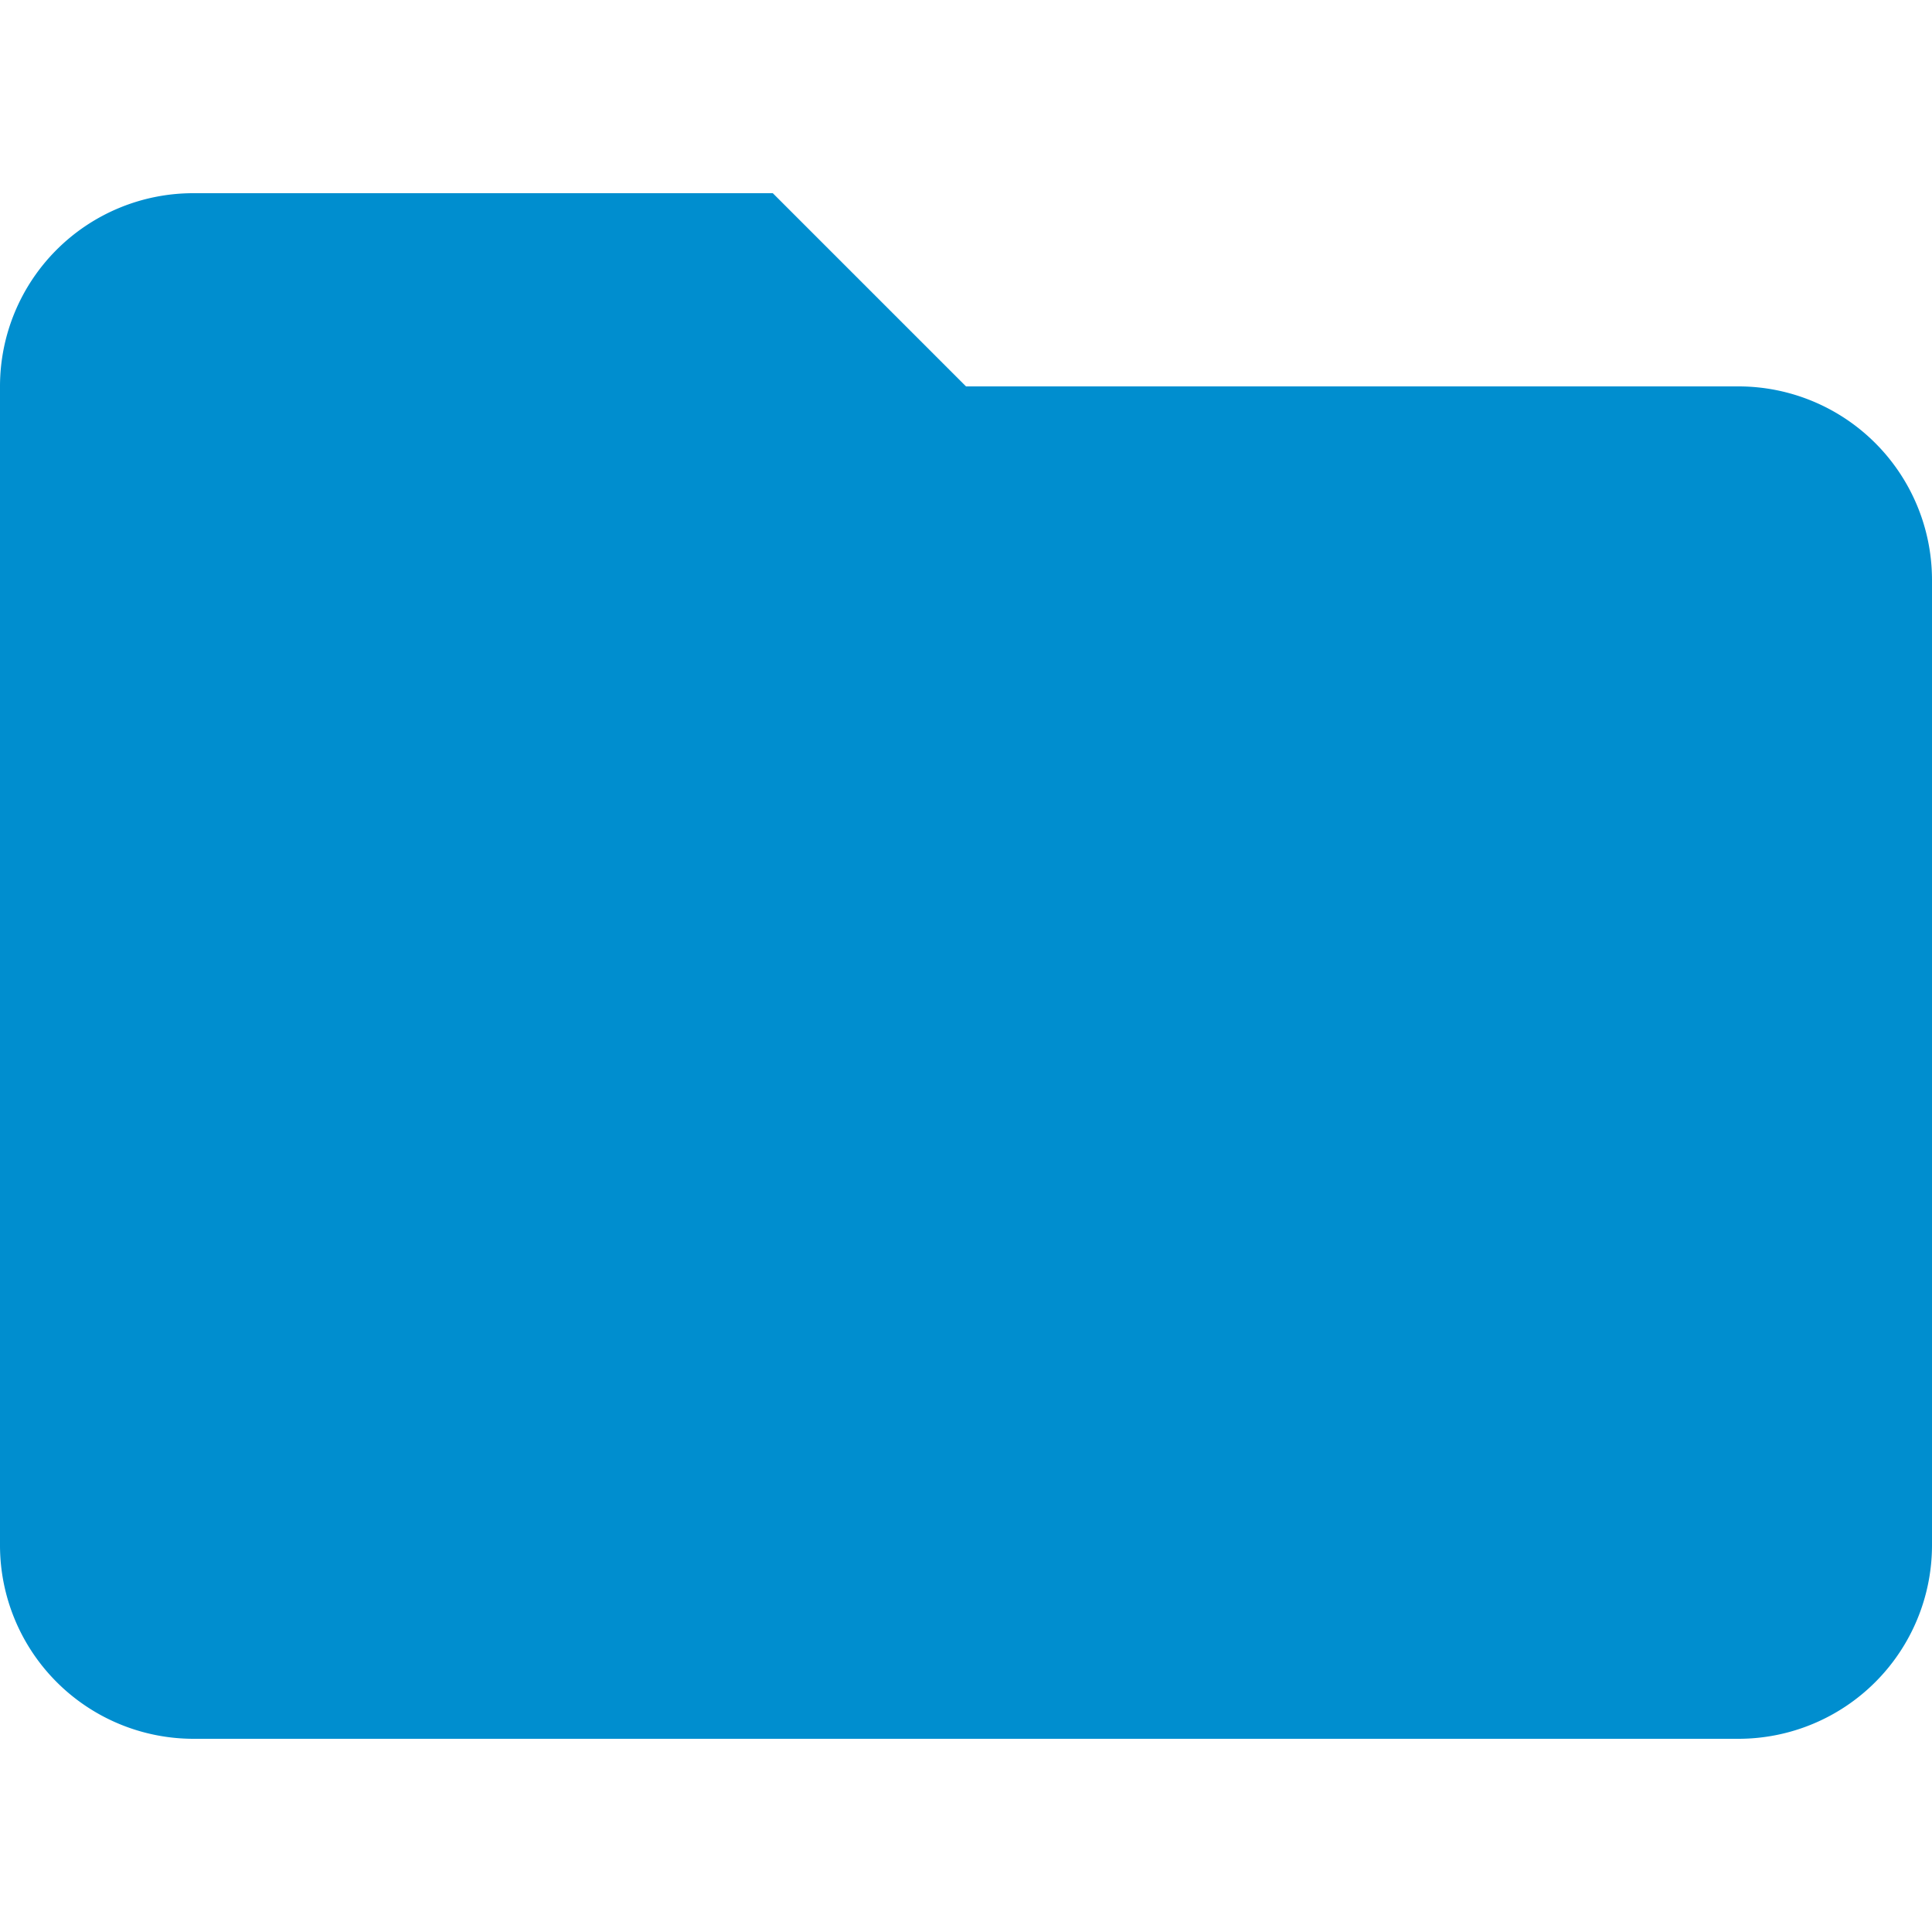
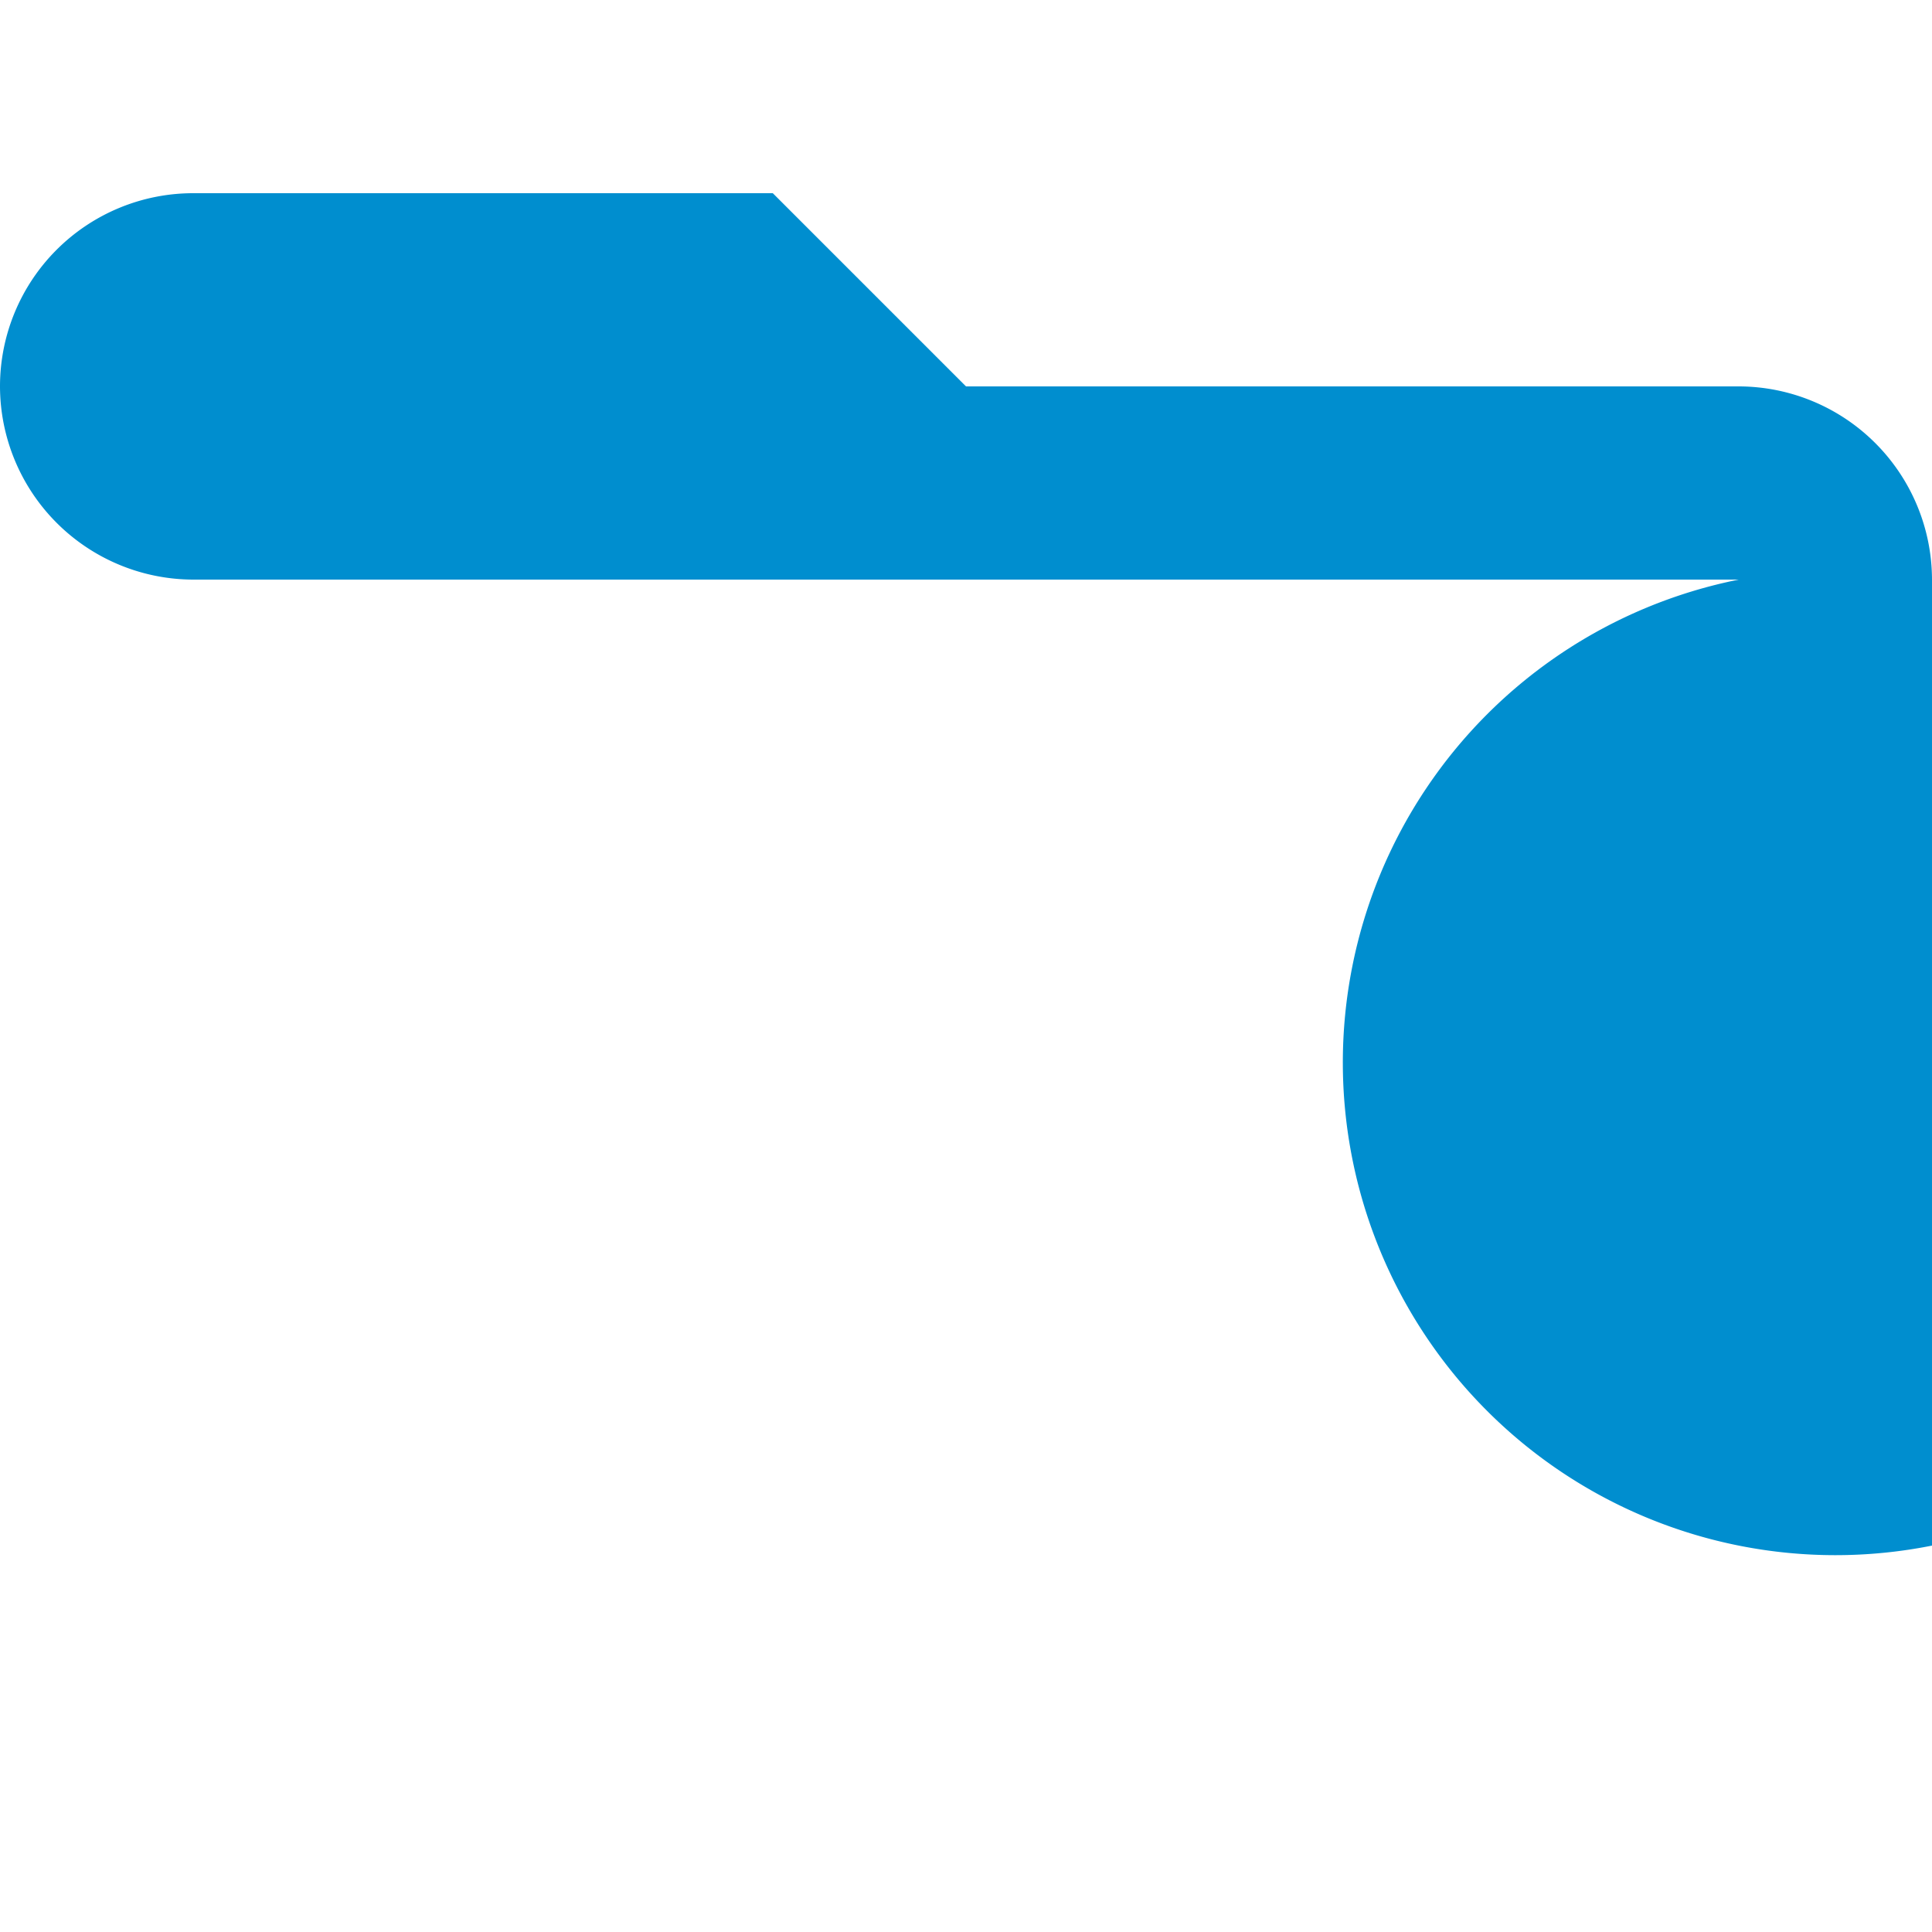
<svg xmlns="http://www.w3.org/2000/svg" viewBox="0 0 48 48">
  <title>greyfolder</title>
  <g id="Calque_1" data-name="Calque 1">
-     <path d="M19.2,4.8H4.8A4.8,4.8,0,0,0,0,9.6L0,38.4a4.81,4.81,0,0,0,4.8,4.8H43.2A4.81,4.81,0,0,0,48,38.4v-24a4.81,4.81,0,0,0-4.8-4.8H24Z" style="fill:#008ecf" />
+     <path d="M19.2,4.8H4.8A4.8,4.8,0,0,0,0,9.6a4.81,4.81,0,0,0,4.8,4.8H43.2A4.81,4.81,0,0,0,48,38.4v-24a4.81,4.81,0,0,0-4.8-4.8H24Z" style="fill:#008ecf" />
  </g>
</svg>